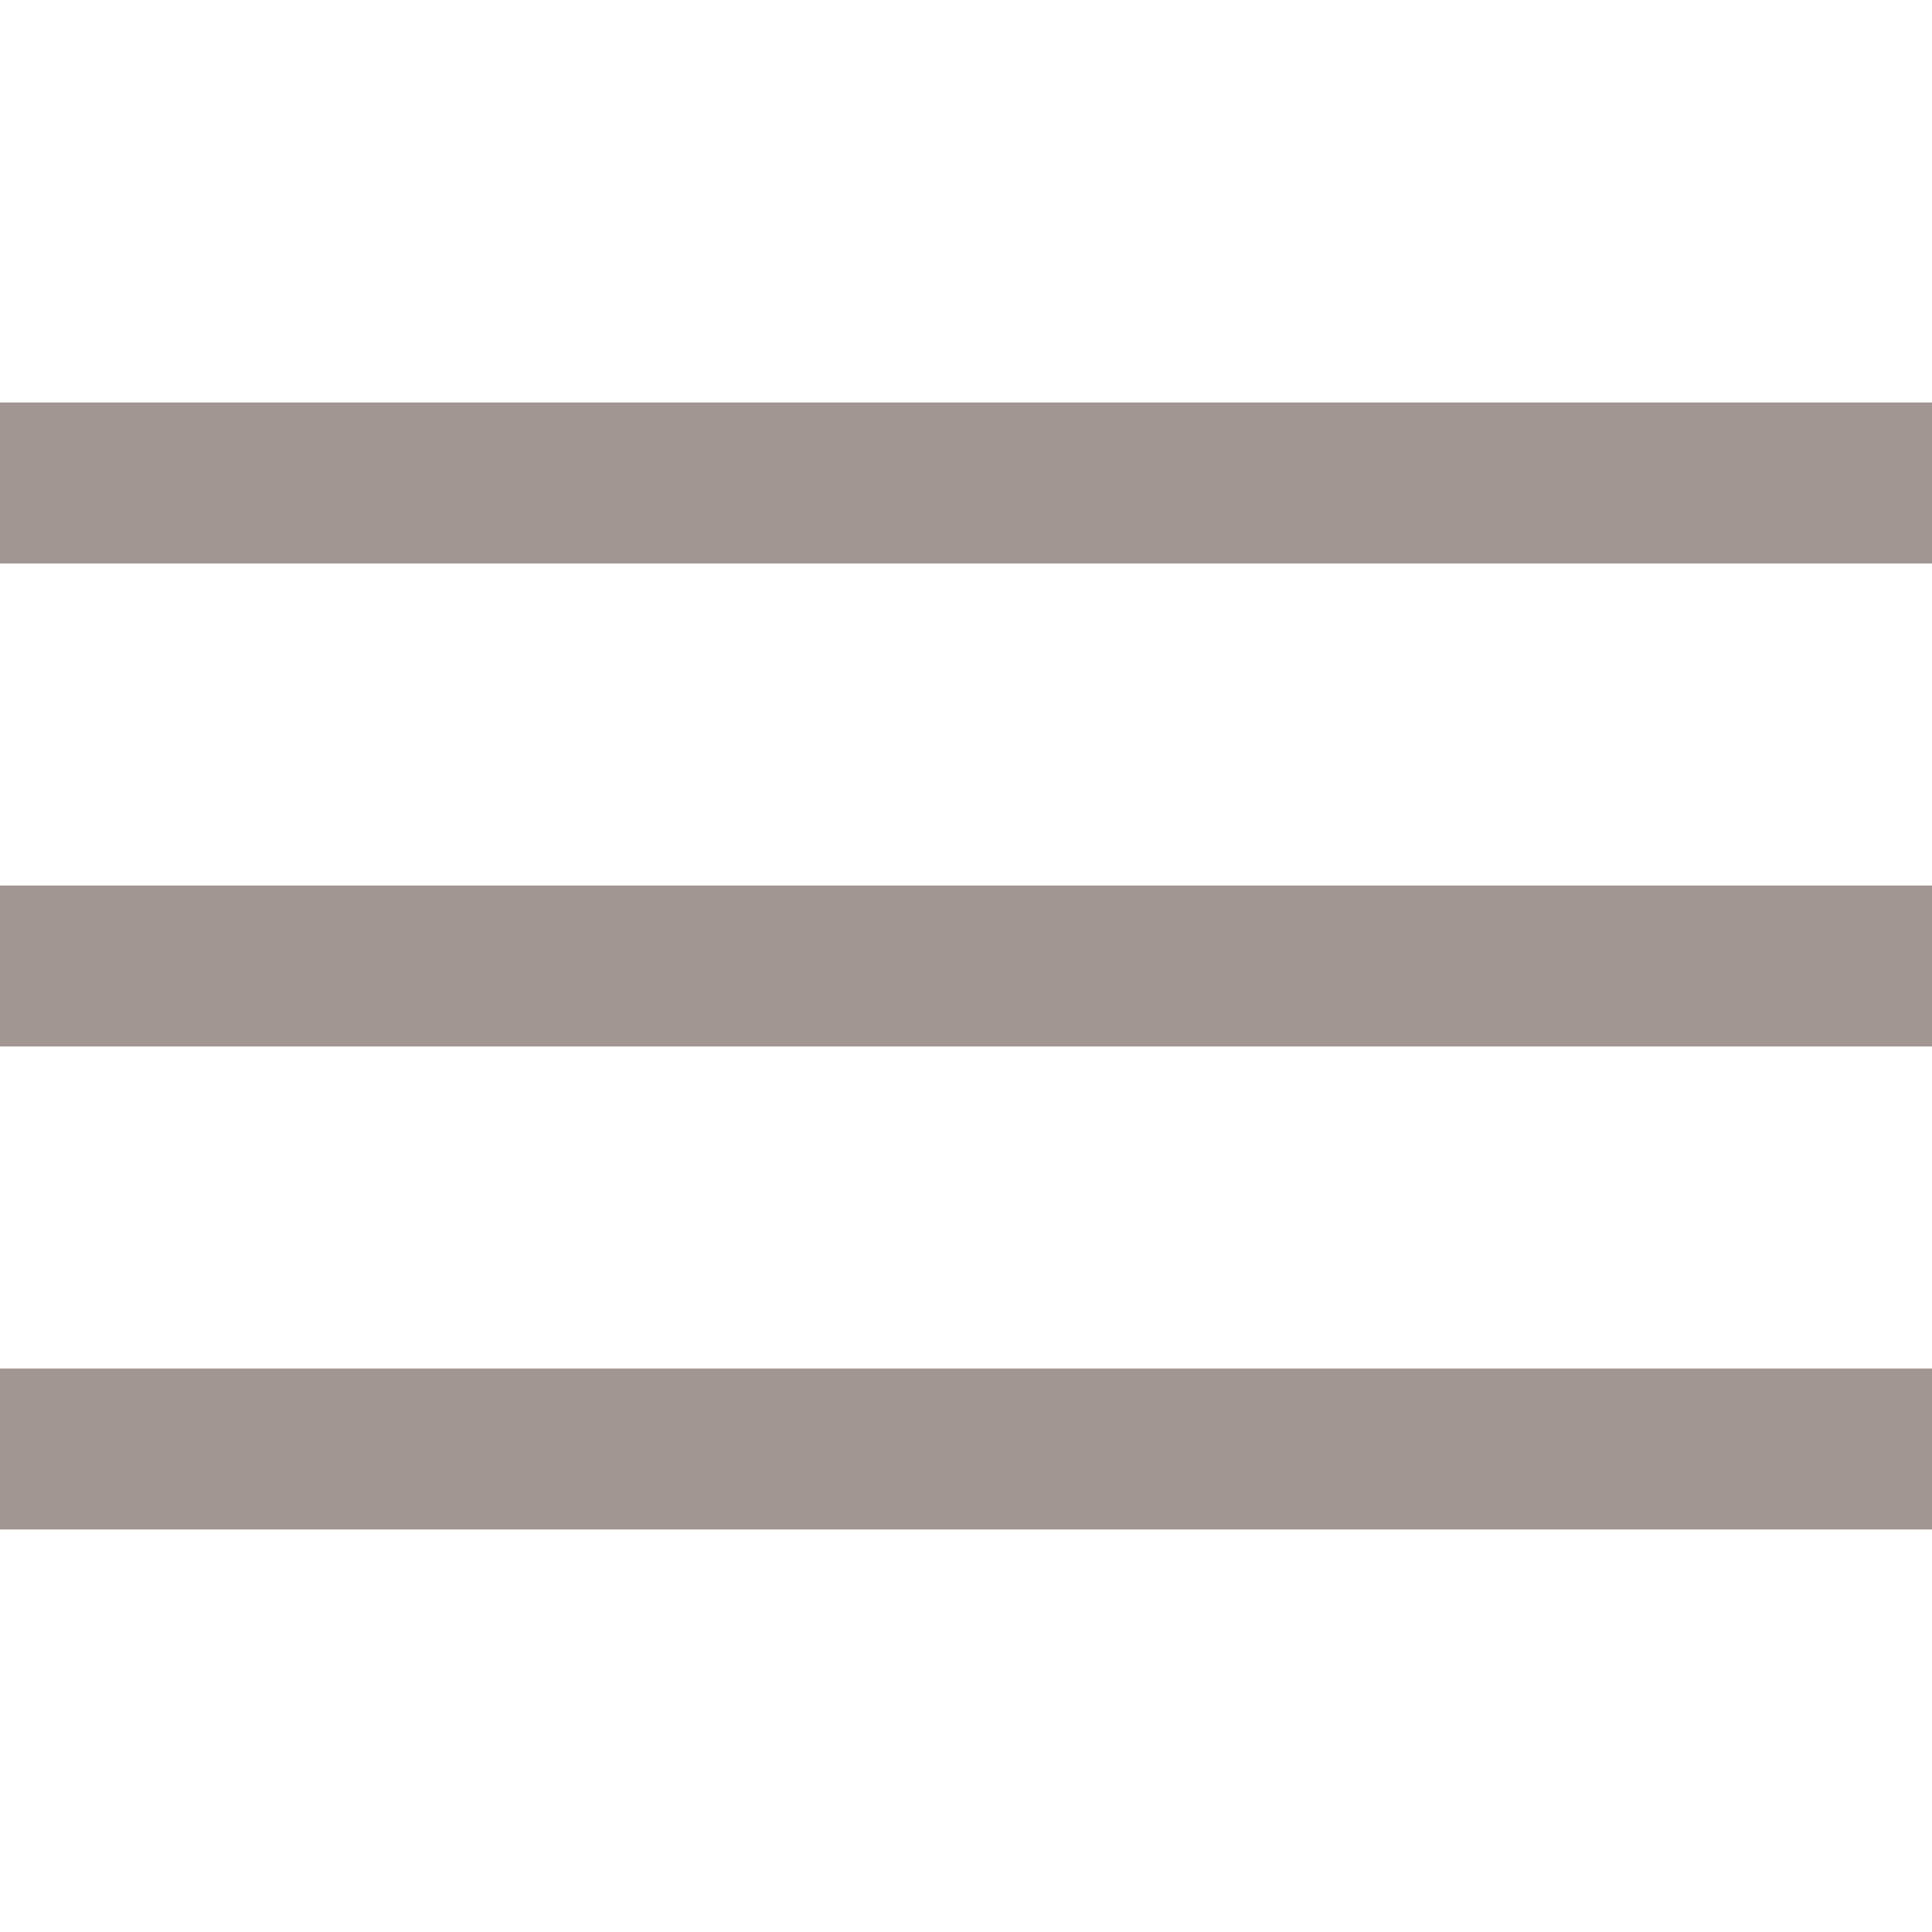
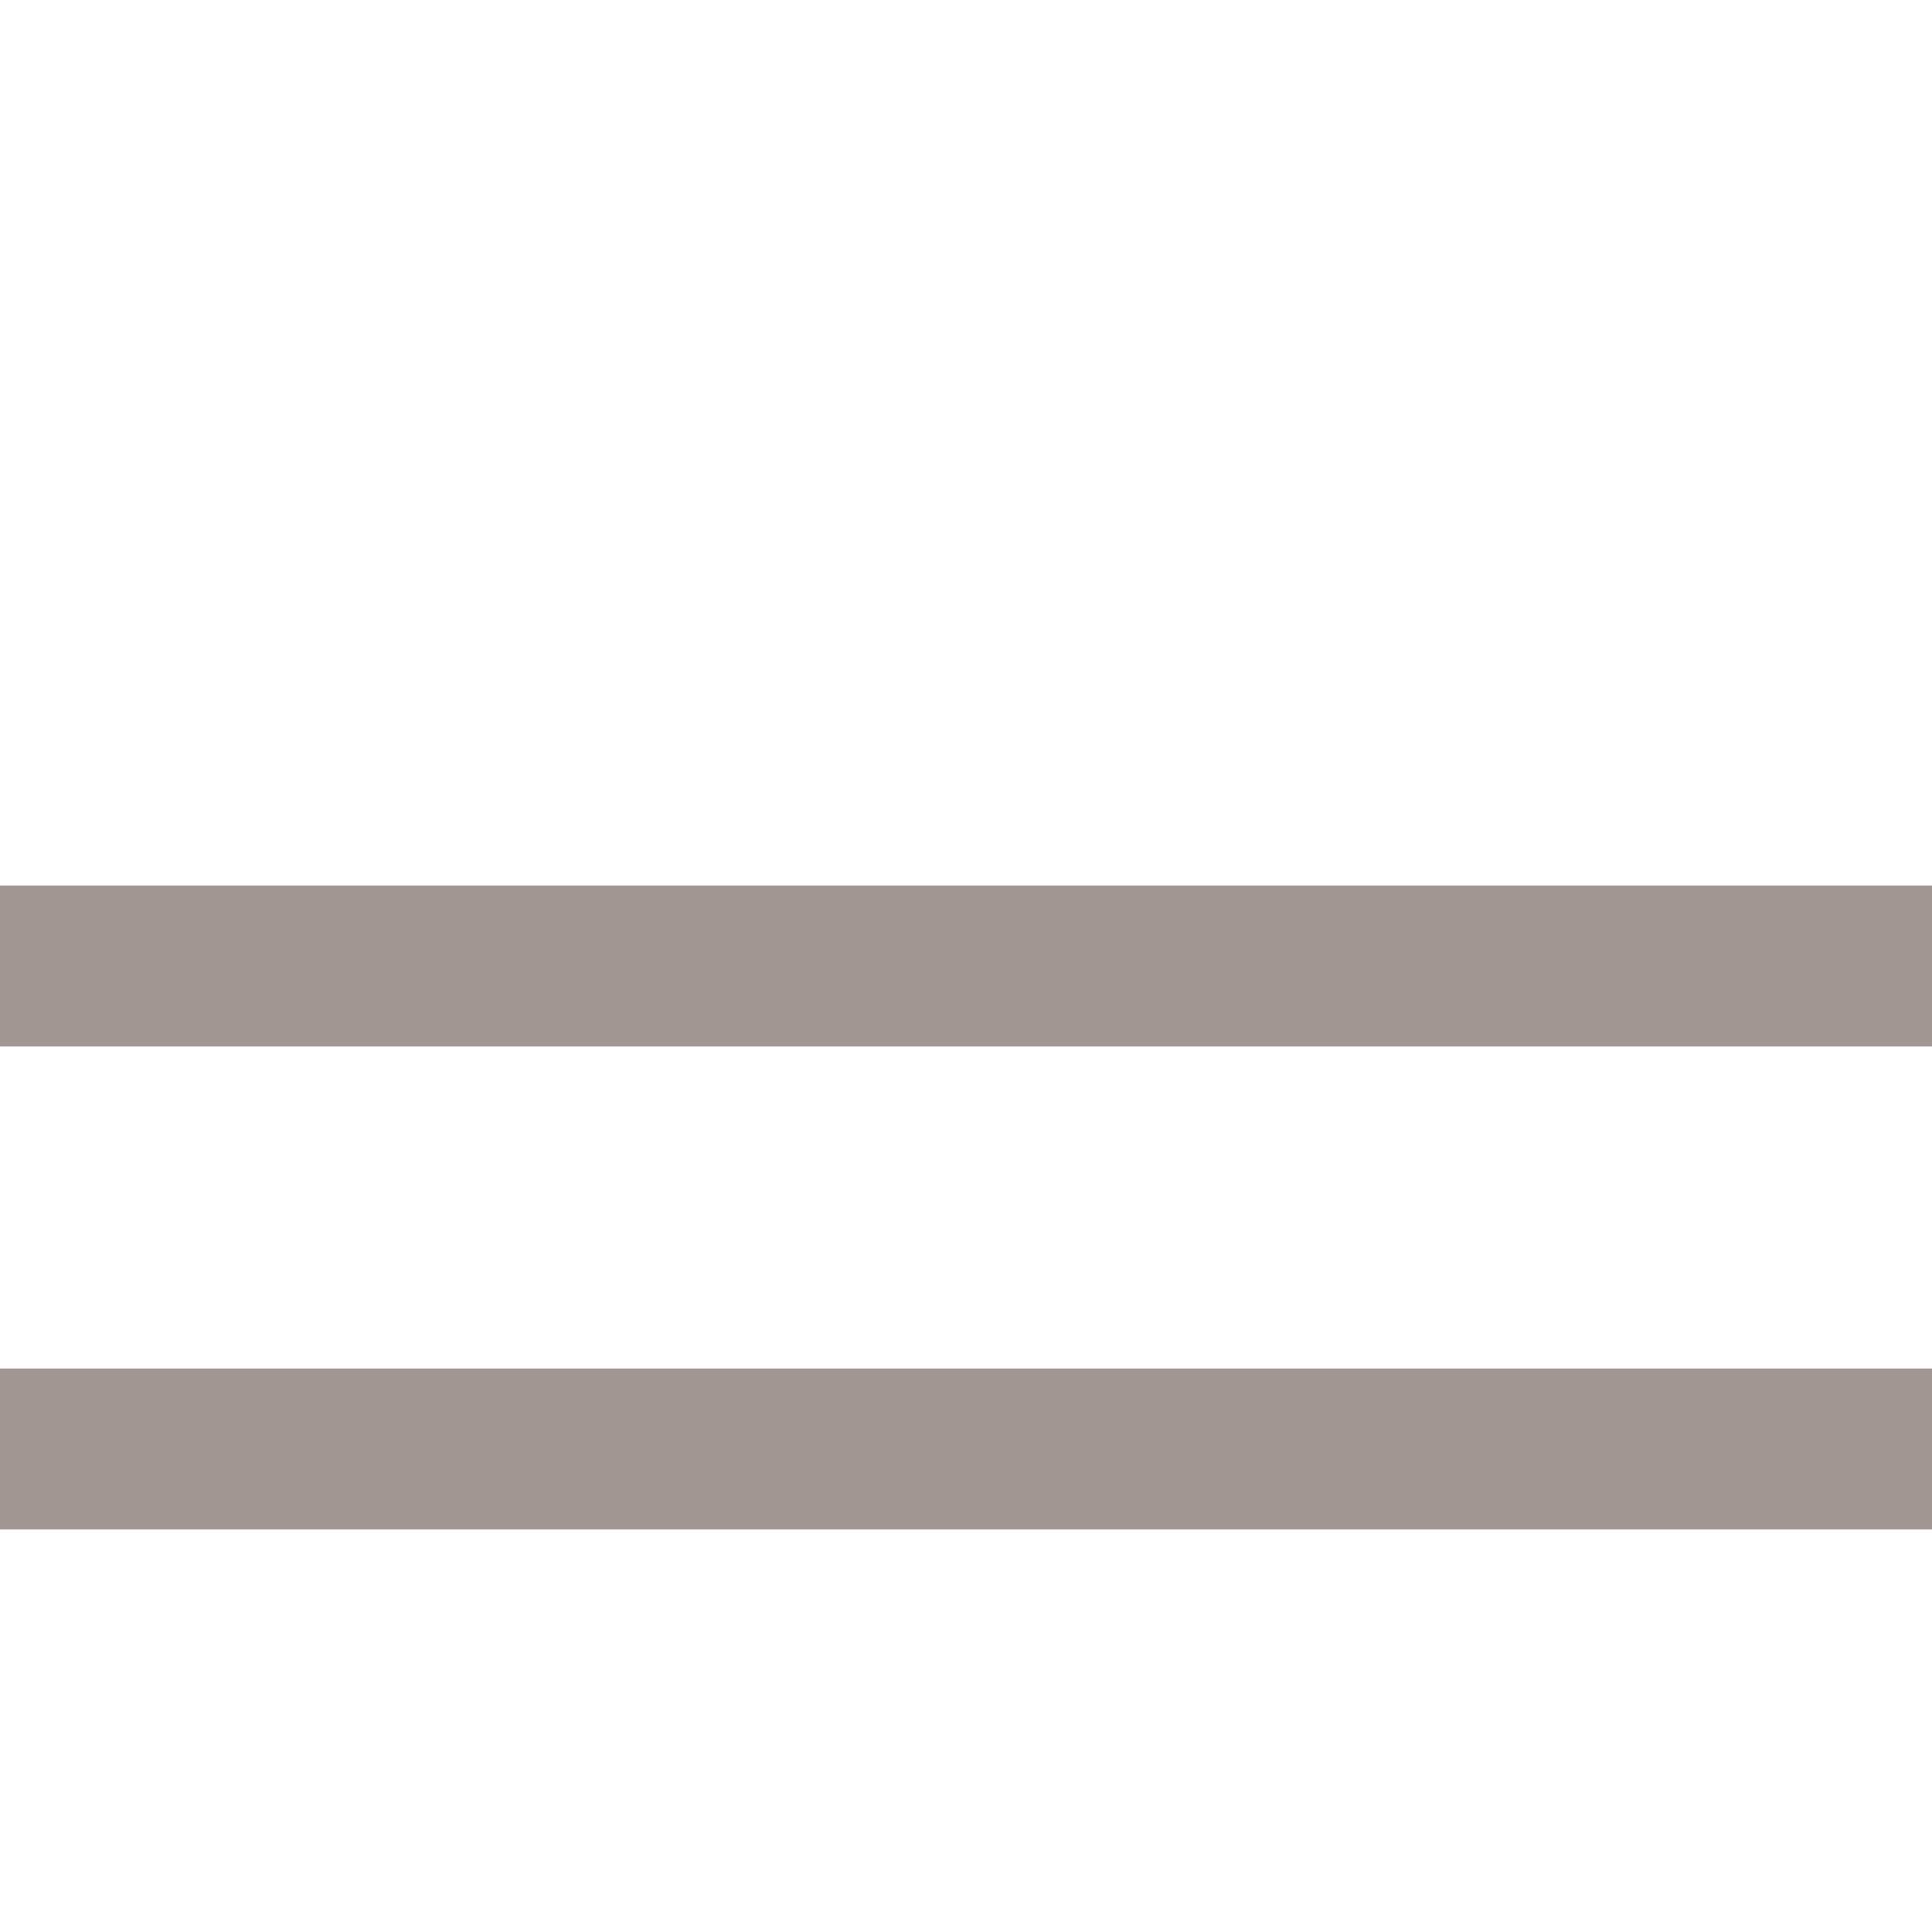
<svg xmlns="http://www.w3.org/2000/svg" width="24" height="24" viewBox="0 0 24 24" fill="none">
-   <path d="M0 5H24V7H0V5Z" fill="#A29693" />
  <path d="M0 11H24V13H0V11Z" fill="#A29693" />
  <path d="M24 17H0V19H24V17Z" fill="#A29693" />
</svg>